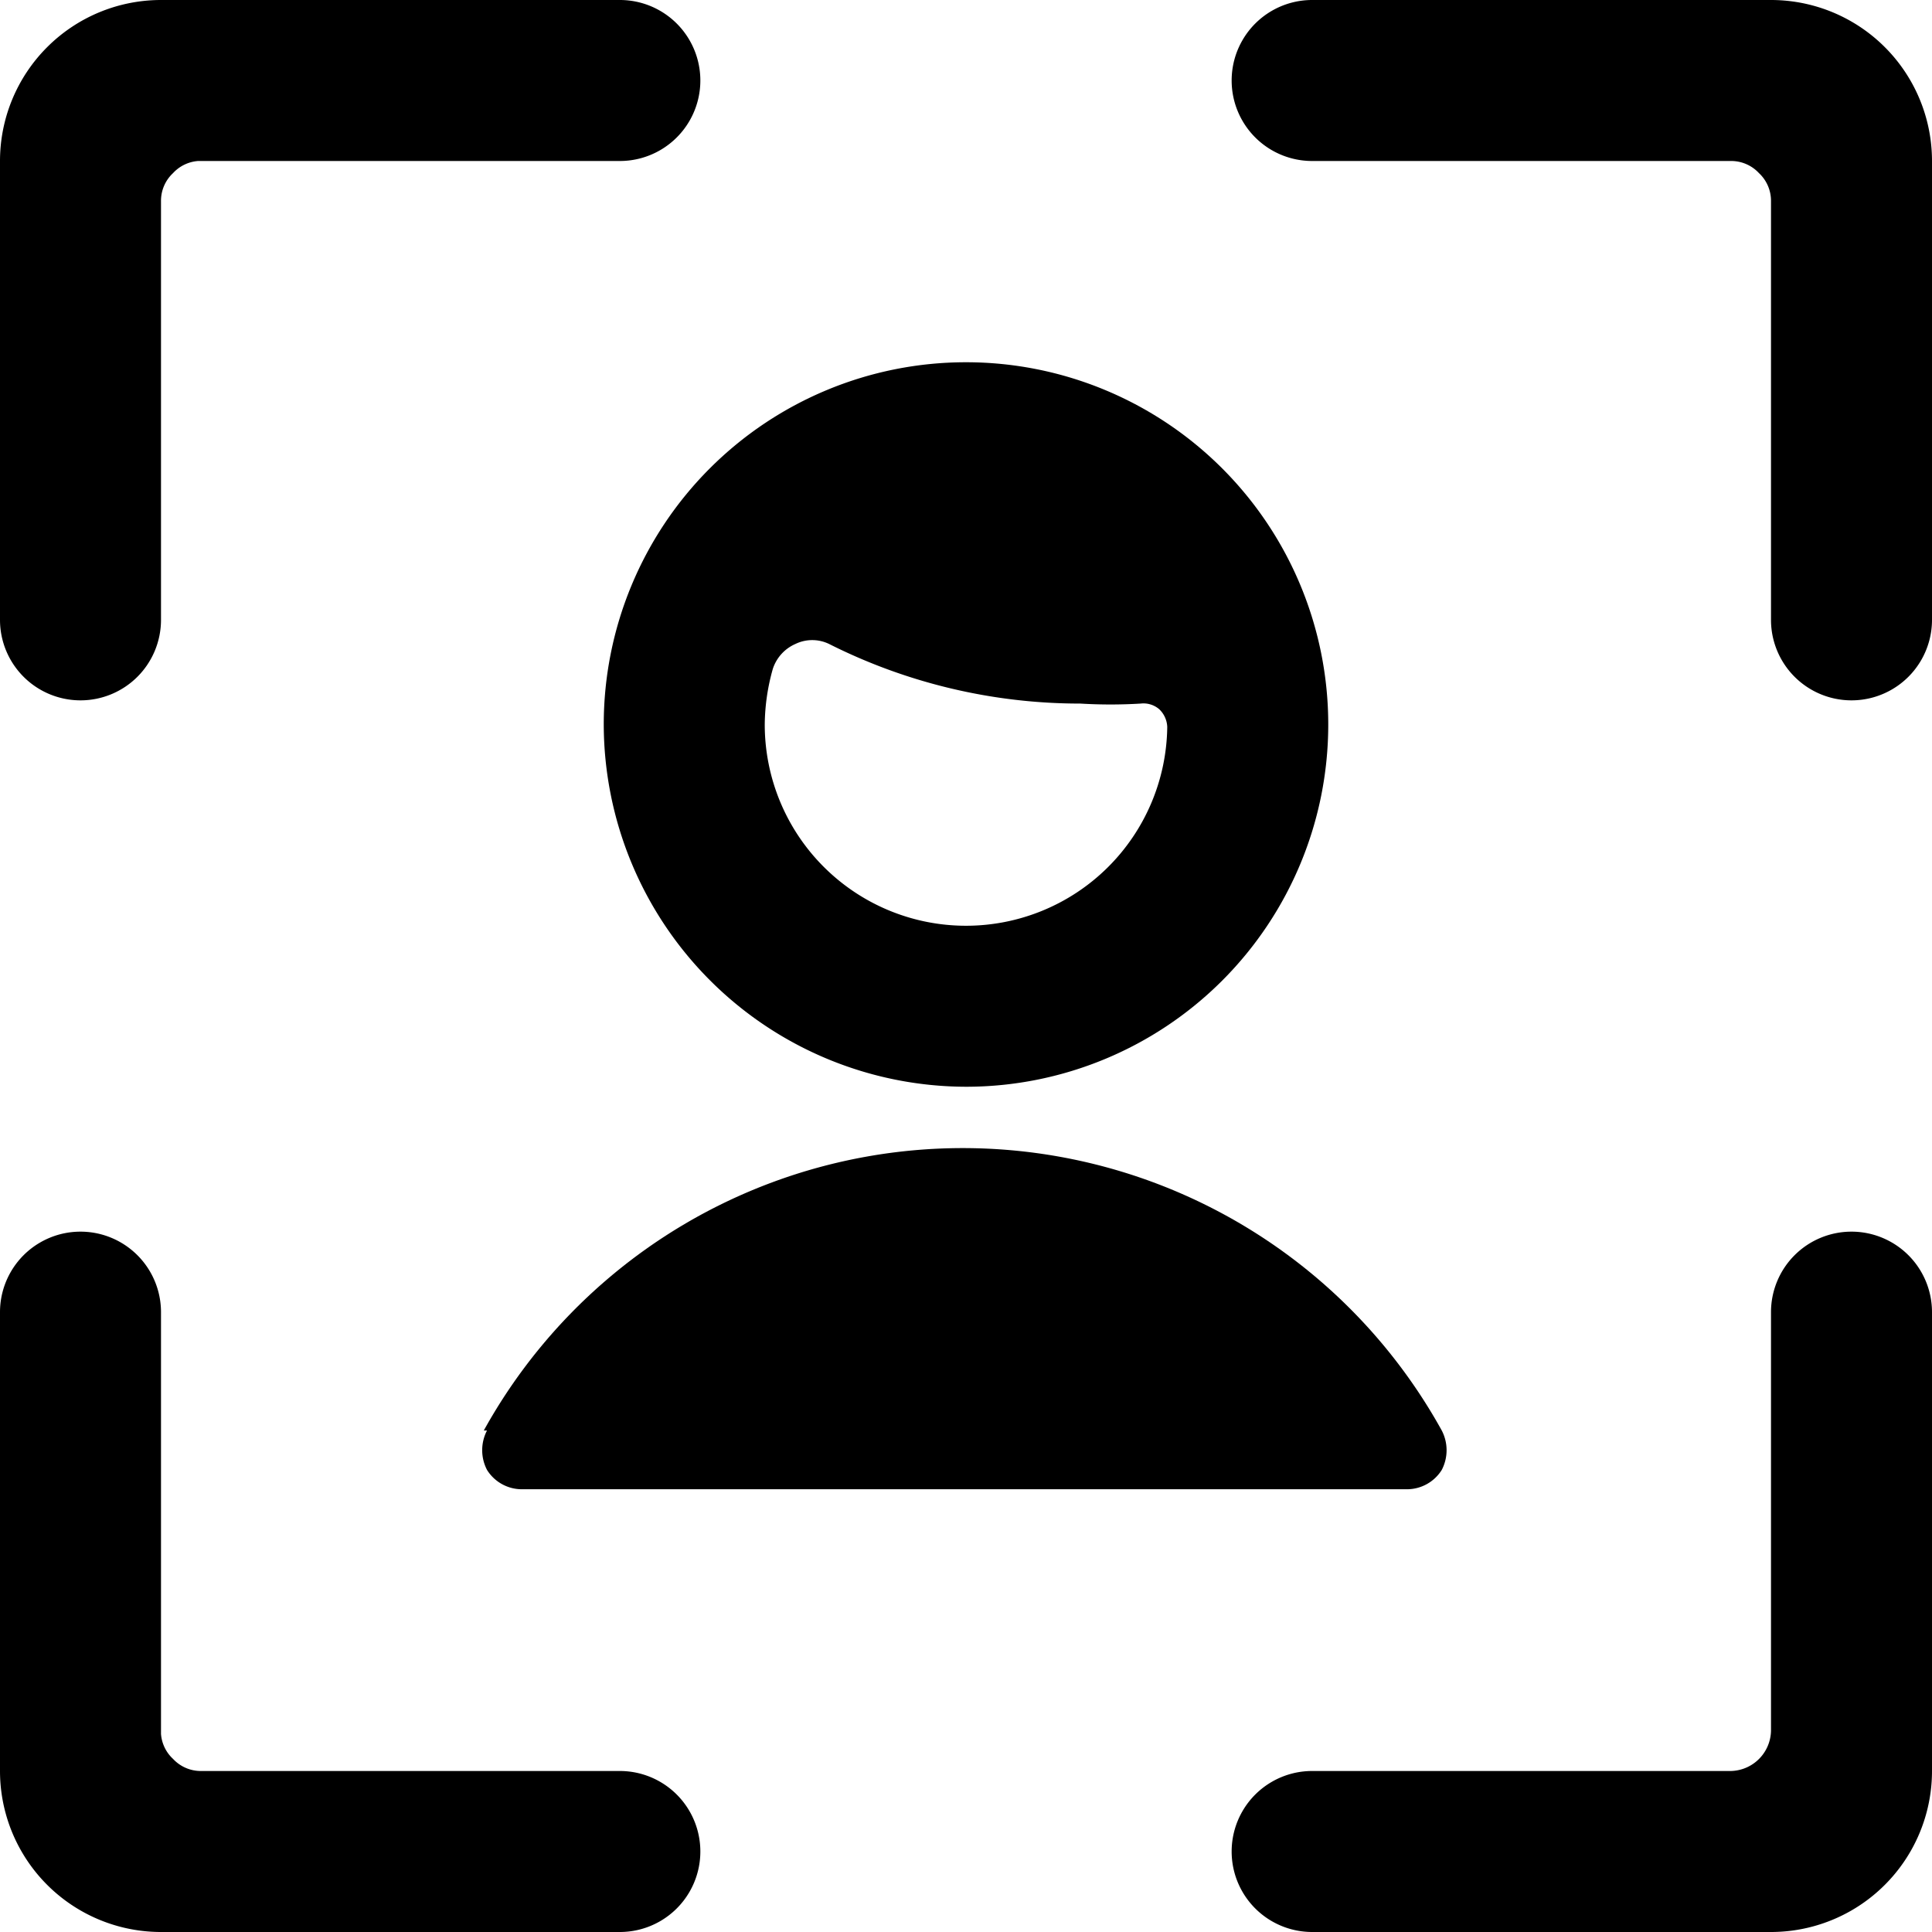
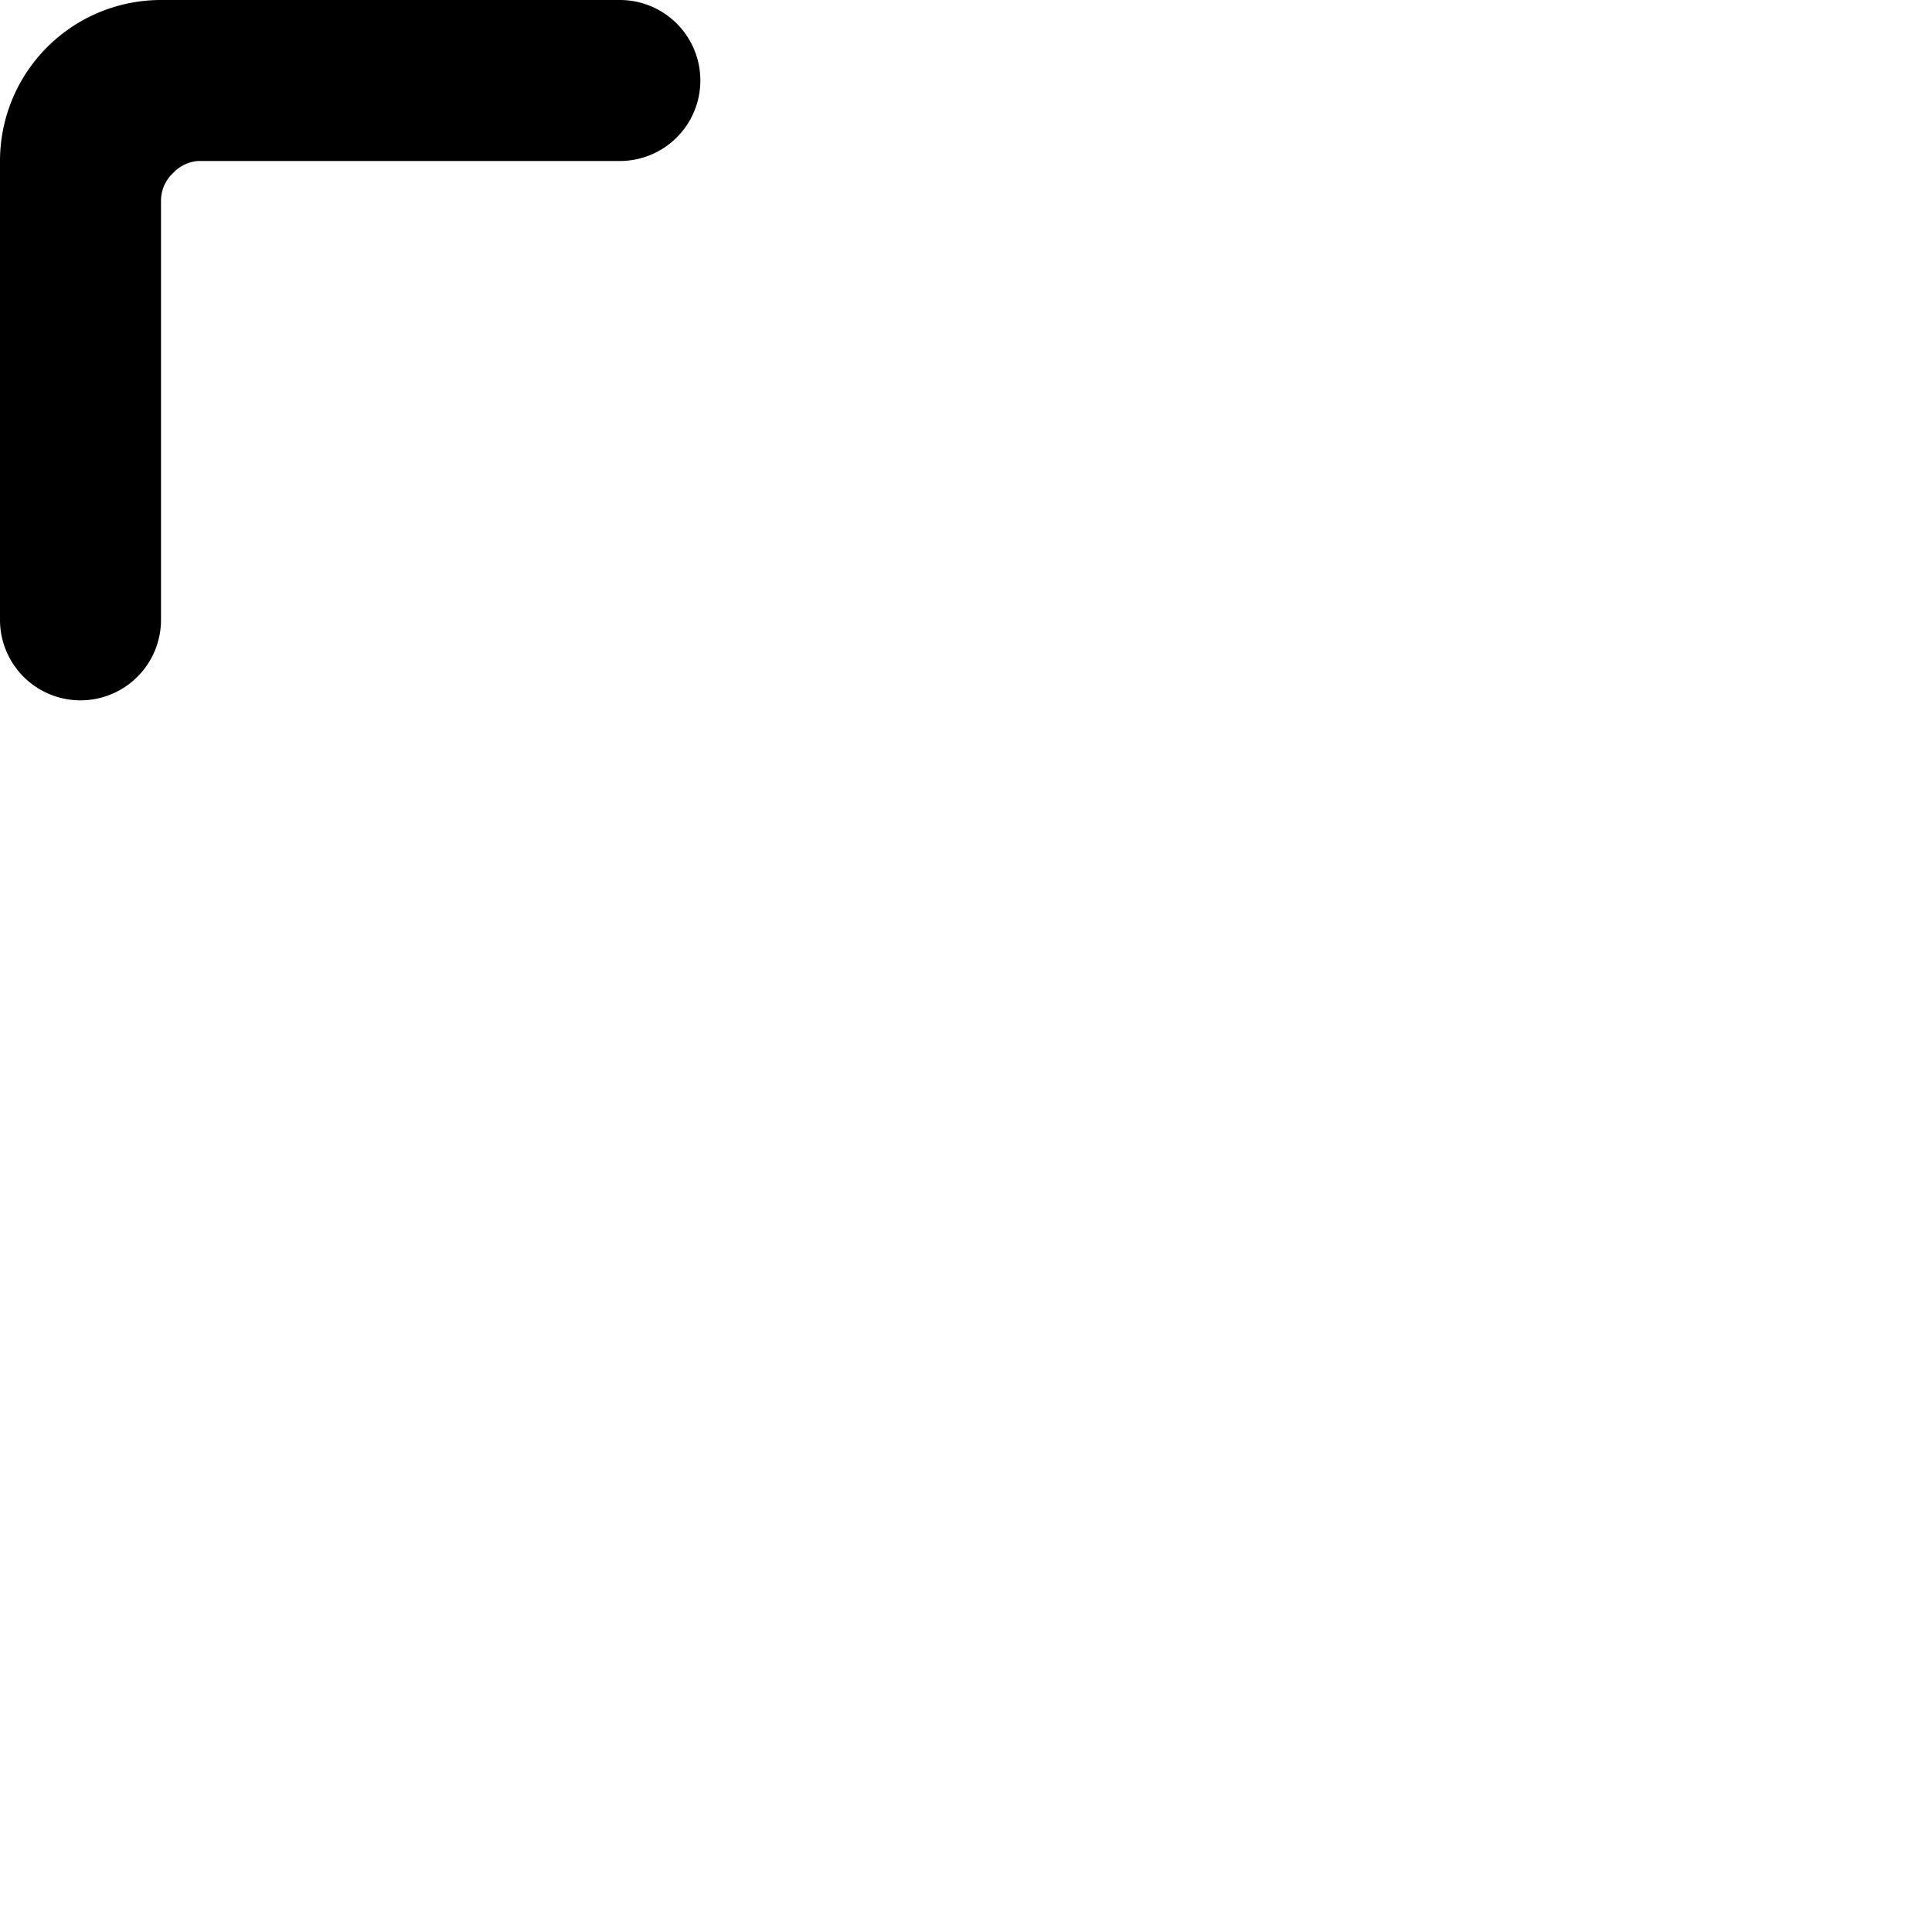
<svg xmlns="http://www.w3.org/2000/svg" viewBox="0 0 24 24" id="Single-Man-Focus--Streamline-Ultimate">
  <desc>Single Man Focus Streamline Icon: https://streamlinehq.com</desc>
  <g id="Single-Man-Focus--Streamline-Ultimate.svg">
-     <path d="m7.7 22 -5.2 0a0.47 0.47 0 0 1 -0.35 -0.15 0.47 0.47 0 0 1 -0.15 -0.31V16.3a1 1 0 0 0 -2 0V22a2 2 0 0 0 2 2h5.7a1 1 0 0 0 0 -2Z" fill="#000000" stroke-width="1" />
    <path d="M1 8.7a1 1 0 0 0 1 -1l0 -5.2a0.47 0.47 0 0 1 0.15 -0.35 0.47 0.47 0 0 1 0.31 -0.15H7.7a1 1 0 0 0 0 -2H2a2 2 0 0 0 -2 2v5.7a1 1 0 0 0 1 1Z" fill="#000000" stroke-width="1" />
-     <path d="M23 15.3a1 1 0 0 0 -1 1l0 5.2a0.51 0.51 0 0 1 -0.5 0.5h-5.2a1 1 0 1 0 0 2H22a2 2 0 0 0 2 -2v-5.7a1 1 0 0 0 -1 -1Z" fill="#000000" stroke-width="1" />
-     <path d="M22 0h-5.7a1 1 0 0 0 0 2l5.2 0a0.47 0.47 0 0 1 0.35 0.15 0.47 0.47 0 0 1 0.15 0.35v5.2a1 1 0 0 0 2 0V2a2 2 0 0 0 -2 -2Z" fill="#000000" stroke-width="1" />
-     <path d="M12 13.5A4.5 4.5 0 1 0 7.5 9a4.51 4.51 0 0 0 4.5 4.5Zm0 -2A2.5 2.5 0 0 1 9.5 9a2.61 2.61 0 0 1 0.1 -0.69 0.51 0.51 0 0 1 0.28 -0.31 0.48 0.48 0 0 1 0.42 0 6.93 6.93 0 0 0 3.12 0.74 6.17 6.17 0 0 0 0.75 0 0.3 0.3 0 0 1 0.23 0.07 0.32 0.32 0 0 1 0.1 0.22A2.5 2.5 0 0 1 12 11.5Z" fill="#000000" stroke-width="1" />
-     <path d="M6.05 17.77a0.53 0.53 0 0 0 0 0.49 0.51 0.51 0 0 0 0.43 0.24h11a0.51 0.51 0 0 0 0.43 -0.24 0.53 0.53 0 0 0 0 -0.49 6.8 6.8 0 0 0 -11.9 0Z" fill="#000000" stroke-width="1" />
  </g>
</svg>